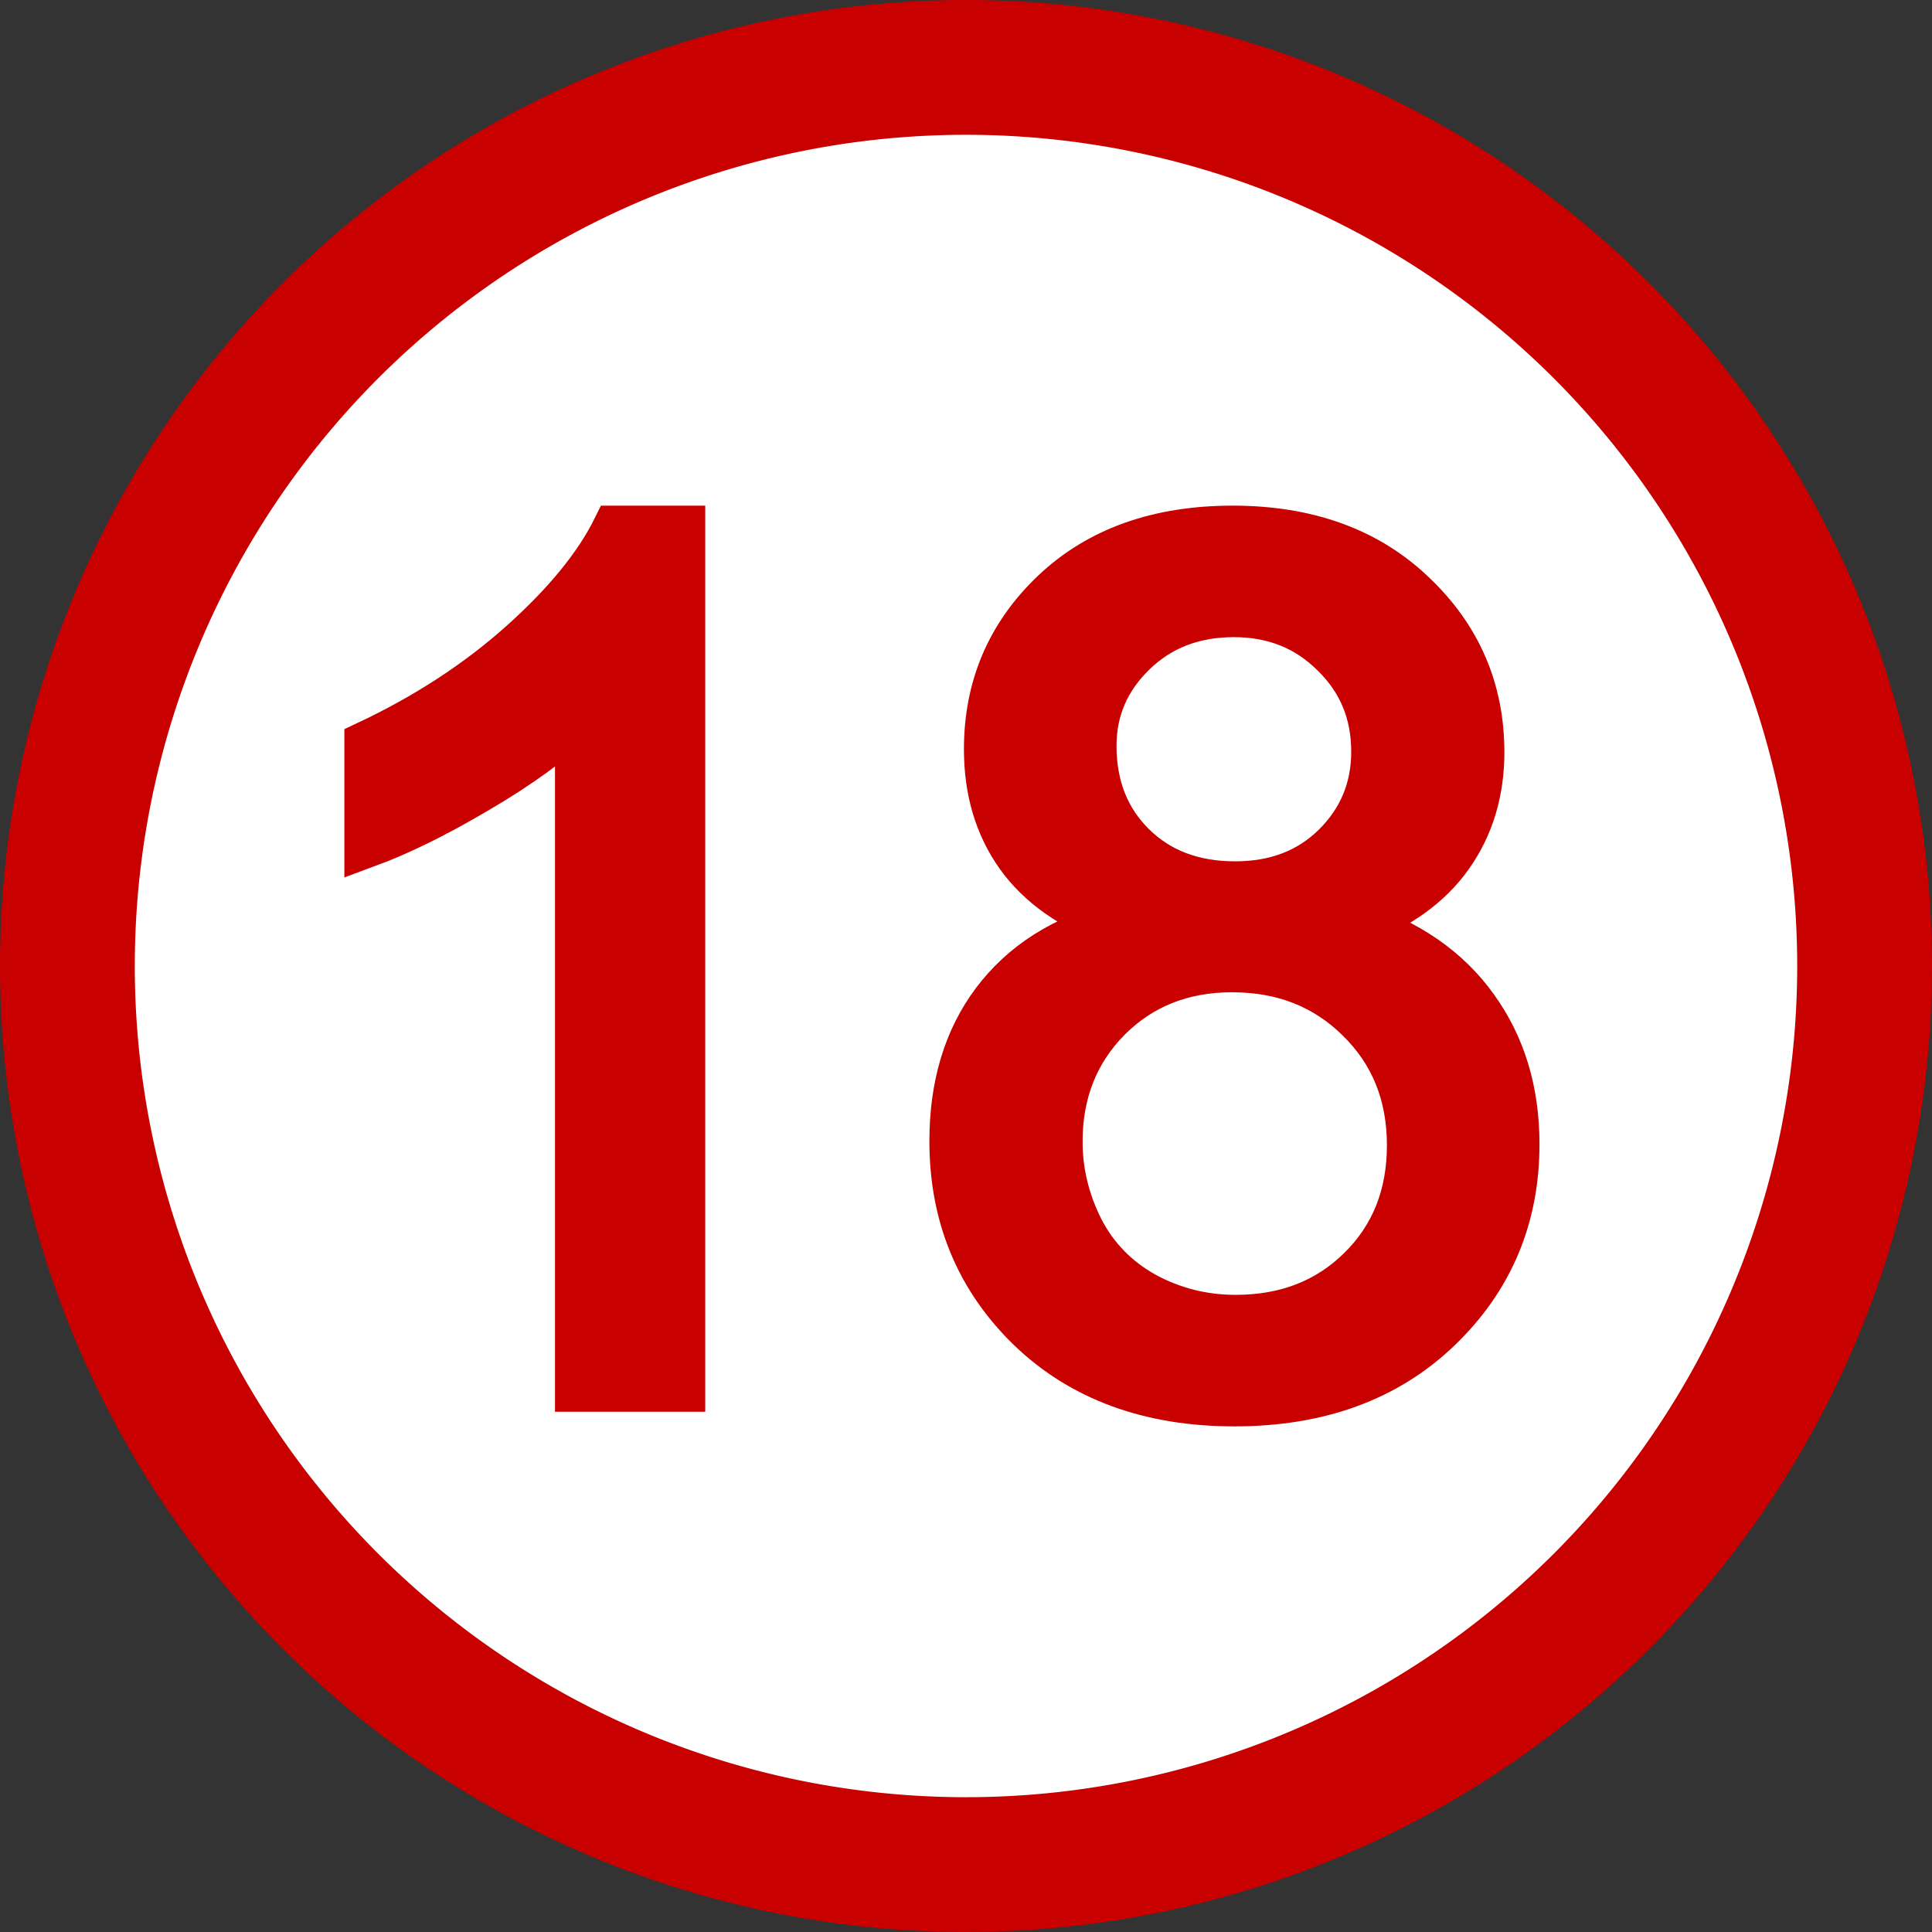
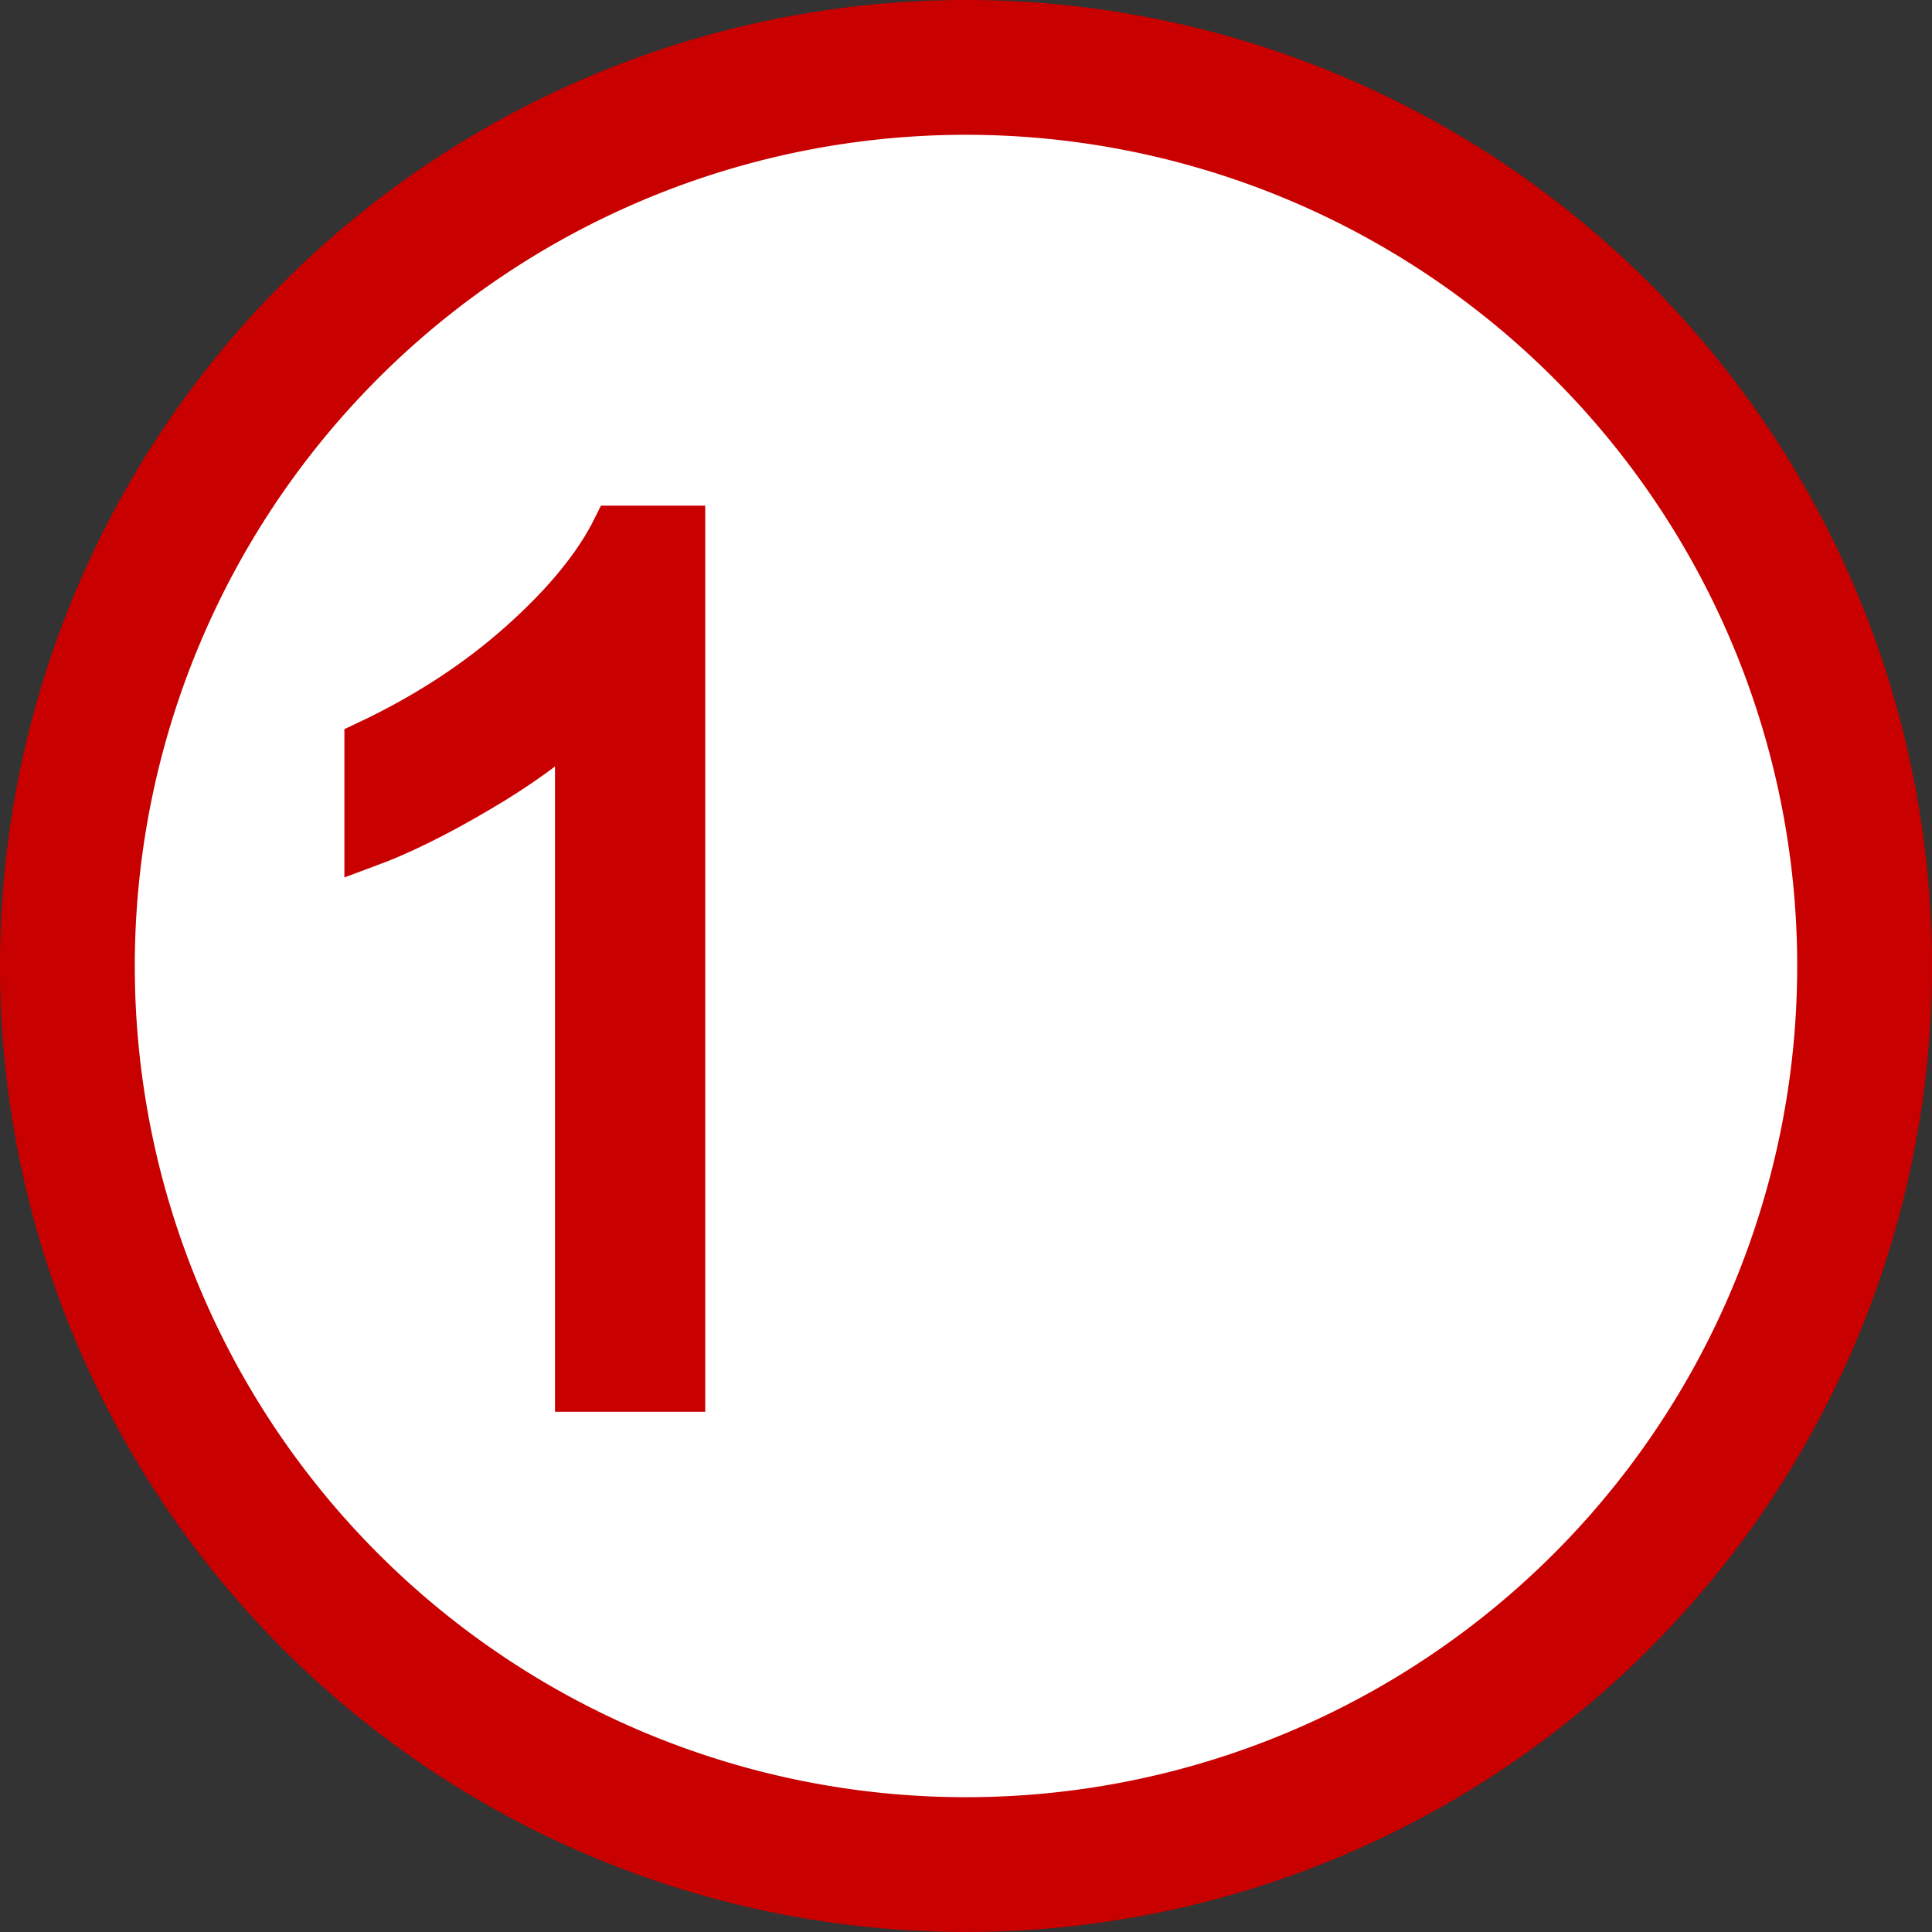
<svg xmlns="http://www.w3.org/2000/svg" xmlns:ns1="http://www.inkscape.org/namespaces/inkscape" xmlns:ns2="http://sodipodi.sourceforge.net/DTD/sodipodi-0.dtd" width="132.292mm" height="132.292mm" viewBox="0 0 132.292 132.292" version="1.1" id="svg4575" ns1:version="0.92.1 r15371" ns2:docname="CZ Rating 18.svg">
  <rect x="0" y="0" width="132.292" height="132.292" fill="#333333" stroke="none" />
  <defs id="defs4569" />
  <ns2:namedview id="base" pagecolor="#ffffff" bordercolor="#666666" borderopacity="1.0" ns1:pageopacity="0.0" ns1:pageshadow="2" ns1:zoom="0.49497475" ns1:cx="-888.34781" ns1:cy="537.59297" ns1:document-units="mm" ns1:current-layer="layer1" showgrid="false" fit-margin-top="0" fit-margin-left="0" fit-margin-right="0" fit-margin-bottom="0" ns1:window-width="1920" ns1:window-height="1027" ns1:window-x="-8" ns1:window-y="-8" ns1:window-maximized="1" />
  <g ns1:label="Layer 1" ns1:groupmode="layer" id="layer1" transform="translate(-658.016,-209.95)">
    <g id="g5215">
      <path id="path4489-5-5-5" d="m 785.693,276.096 a 61.531,61.531 0 0 1 -61.531,61.531 61.531,61.531 0 0 1 -61.531,-61.531 61.531,61.531 0 0 1 61.531,-61.531 61.531,61.531 0 0 1 61.531,61.531 z" style="opacity:1;fill:#ffffff;fill-opacity:1;fill-rule:evenodd;stroke:#c80000;stroke-width:9.23;stroke-linecap:butt;stroke-linejoin:round;stroke-miterlimit:10;stroke-dasharray:none;stroke-opacity:1" />
      <g id="text4493-5-1-1" style="font-style:normal;font-variant:normal;font-weight:normal;font-stretch:normal;font-size:82.041px;line-height:153.828px;font-family:Arial;-inkscape-font-specification:Arial;letter-spacing:0px;word-spacing:0px;fill:#c80000;fill-opacity:1;stroke:#c80000;stroke-width:3.077px;stroke-linecap:butt;stroke-linejoin:miter;stroke-opacity:1" aria-label="18">
        <path id="path5205" style="font-style:normal;font-variant:normal;font-weight:normal;font-stretch:normal;line-height:153.828px;font-family:Arial;-inkscape-font-specification:Arial;fill:#c80000;fill-opacity:1;stroke:#c80000;stroke-width:3.077px;stroke-opacity:1" d="m 704.768,305.079 h -7.211 v -45.948 q -2.604,2.484 -6.85,4.967 -4.206,2.484 -7.571,3.726 v -6.97 q 6.049,-2.844 10.576,-6.89 4.527,-4.046 6.409,-7.852 h 4.647 z" />
-         <path id="path5207" style="font-style:normal;font-variant:normal;font-weight:normal;font-stretch:normal;line-height:153.828px;font-family:Arial;-inkscape-font-specification:Arial;fill:#c80000;fill-opacity:1;stroke:#c80000;stroke-width:3.077px;stroke-opacity:1" d="m 734.372,273.232 q -4.487,-1.642 -6.65,-4.687 -2.163,-3.045 -2.163,-7.291 0,-6.409 4.607,-10.776 4.607,-4.366 12.258,-4.366 7.691,0 12.378,4.487 4.687,4.447 4.687,10.856 0,4.086 -2.163,7.131 -2.123,3.004 -6.49,4.647 5.408,1.763 8.212,5.688 2.844,3.926 2.844,9.374 0,7.531 -5.328,12.659 -5.328,5.128 -14.021,5.128 -8.693,0 -14.021,-5.128 -5.328,-5.168 -5.328,-12.859 0,-5.728 2.884,-9.574 2.924,-3.886 8.292,-5.288 z m -1.442,-12.218 q 0,4.166 2.684,6.81 2.684,2.644 6.97,2.644 4.166,0 6.81,-2.604 2.684,-2.644 2.684,-6.45 0,-3.966 -2.764,-6.65 -2.724,-2.724 -6.81,-2.724 -4.126,0 -6.85,2.644 -2.724,2.644 -2.724,6.329 z m -2.323,27.12 q 0,3.085 1.442,5.969 1.482,2.884 4.366,4.487 2.884,1.562 6.209,1.562 5.168,0 8.533,-3.325 3.365,-3.325 3.365,-8.453 0,-5.208 -3.485,-8.613 -3.445,-3.405 -8.653,-3.405 -5.088,0 -8.453,3.365 -3.325,3.365 -3.325,8.412 z" />
      </g>
    </g>
  </g>
</svg>